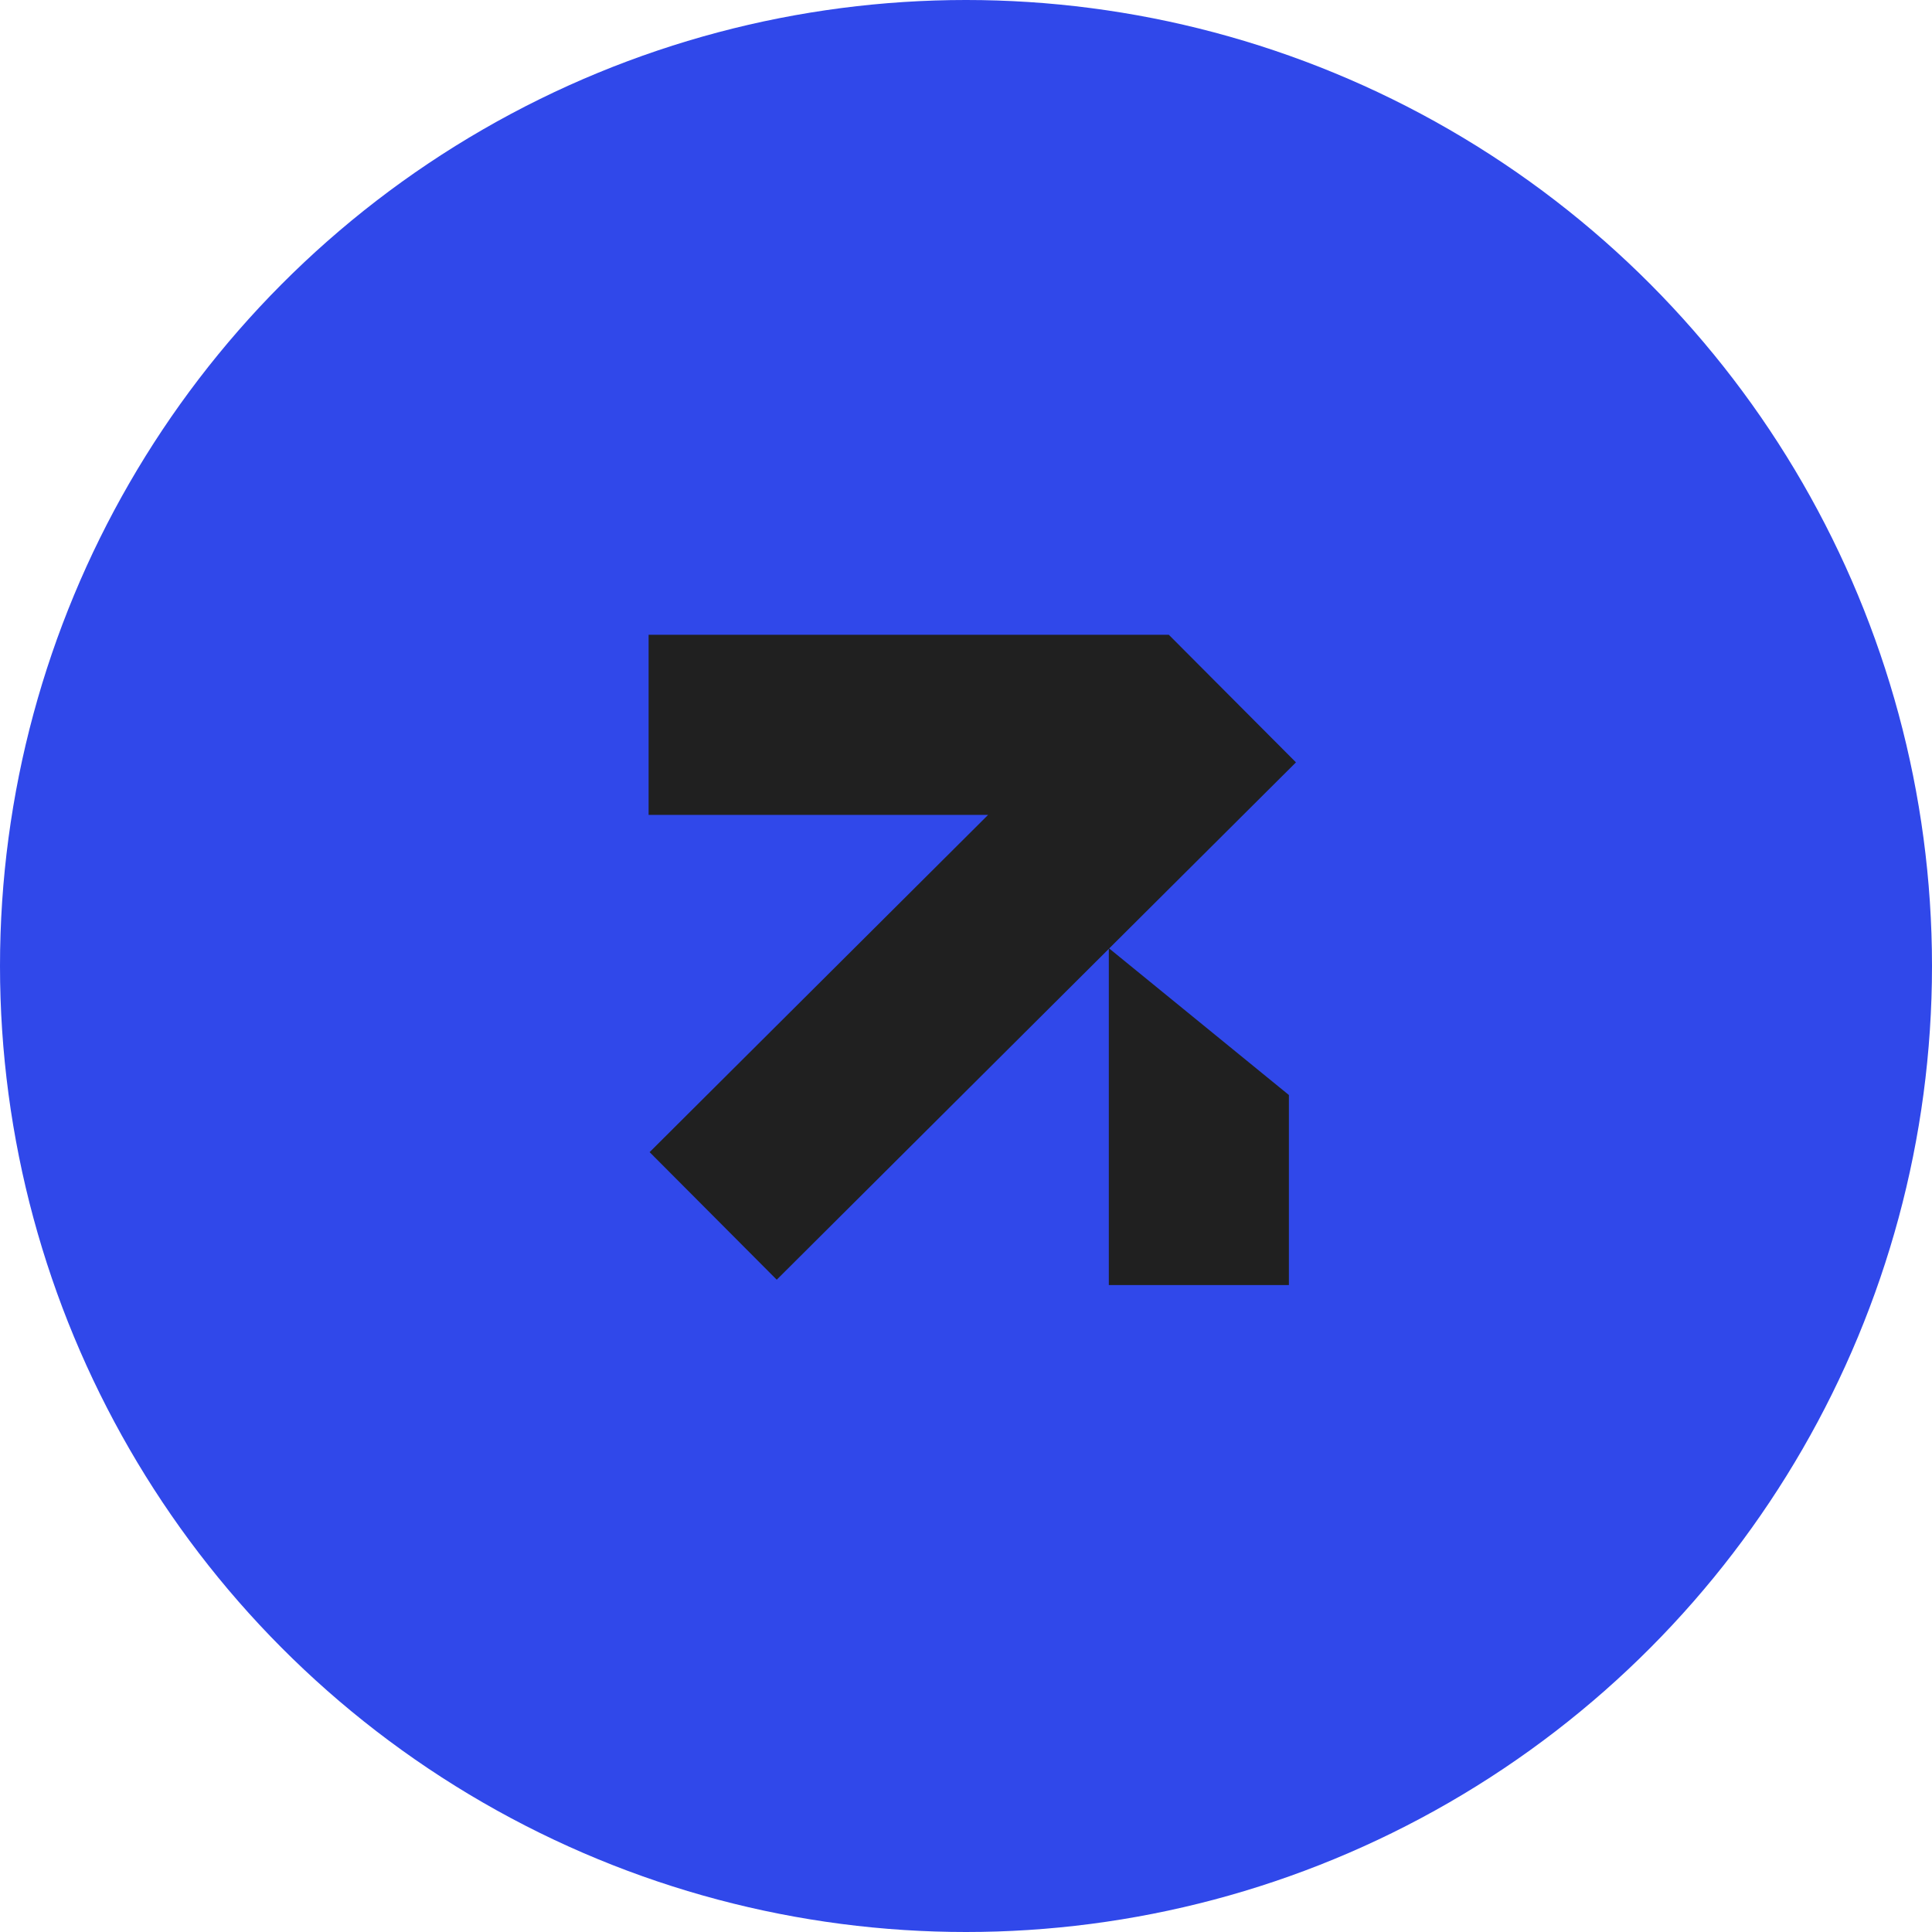
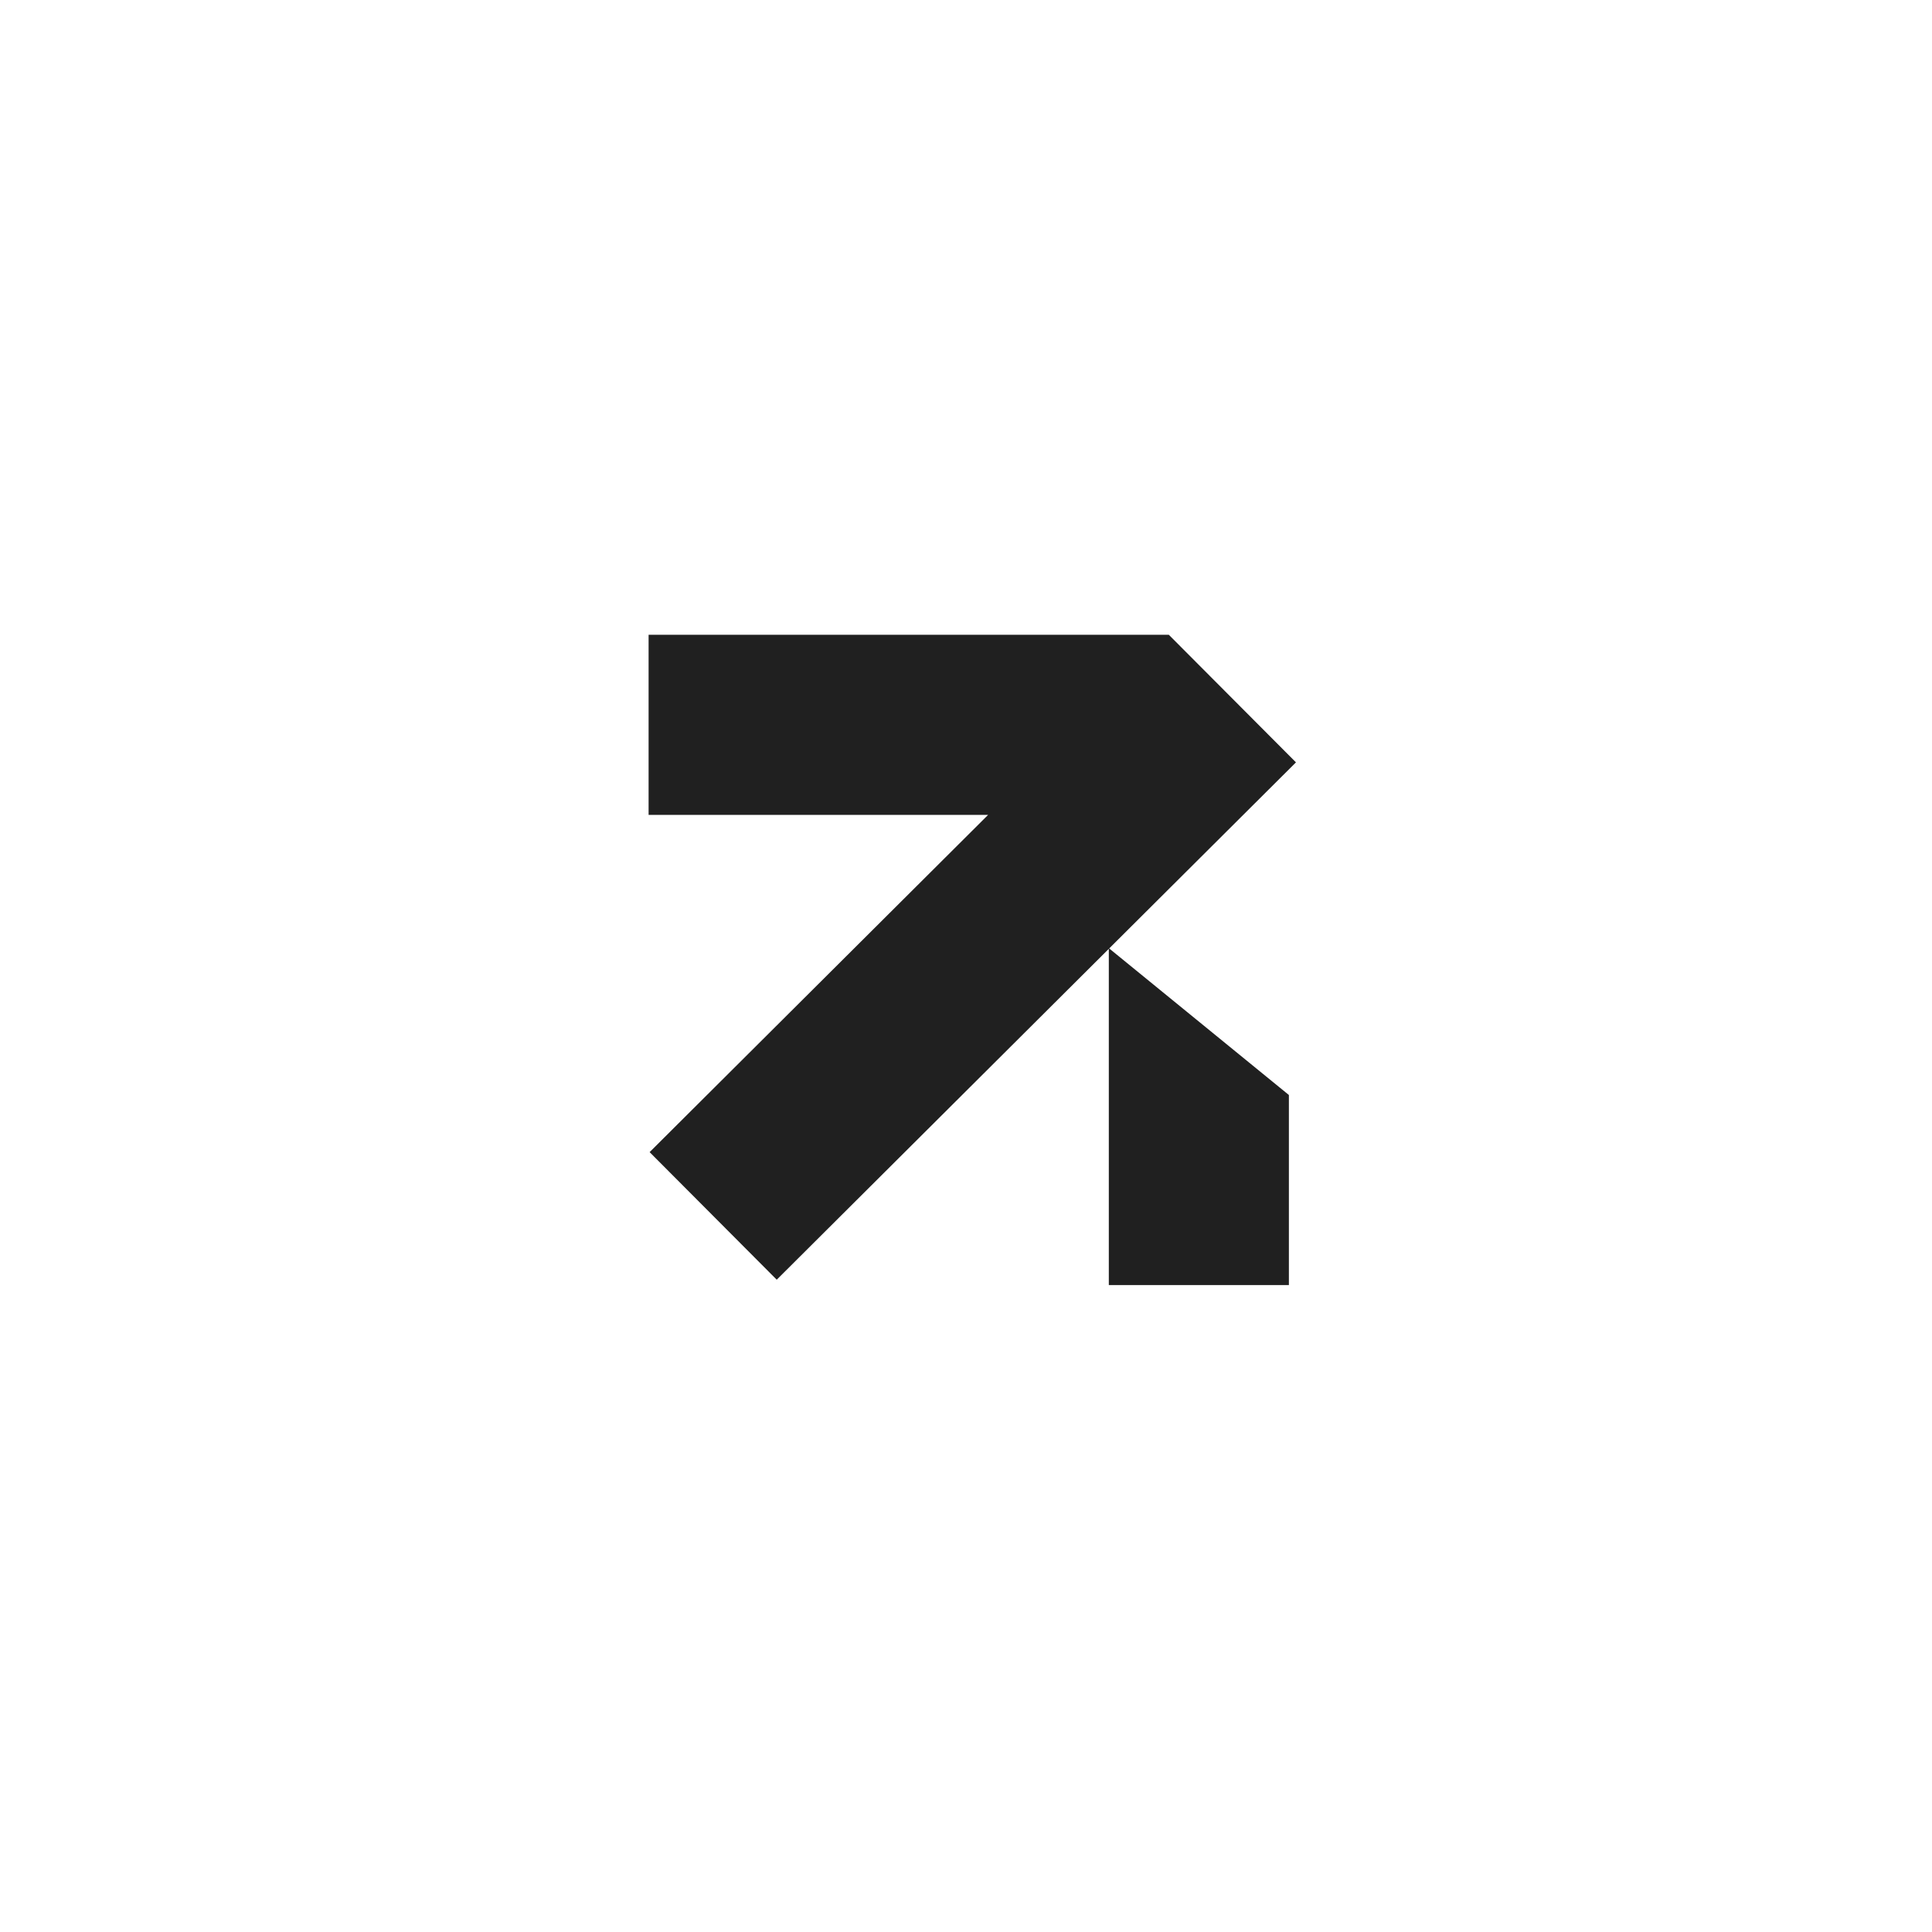
<svg xmlns="http://www.w3.org/2000/svg" width="140" height="140" viewBox="0 0 140 140" fill="none">
-   <circle cx="70" cy="70" r="70" fill="#3048EA" />
  <path d="M84.699 46L93.91 55.244L80.375 68.728L93.398 79.348V93.122H80.349V68.756L56.285 92.732L47.074 83.488L71.602 59.05H47V46H84.699Z" fill="#202020" />
</svg>